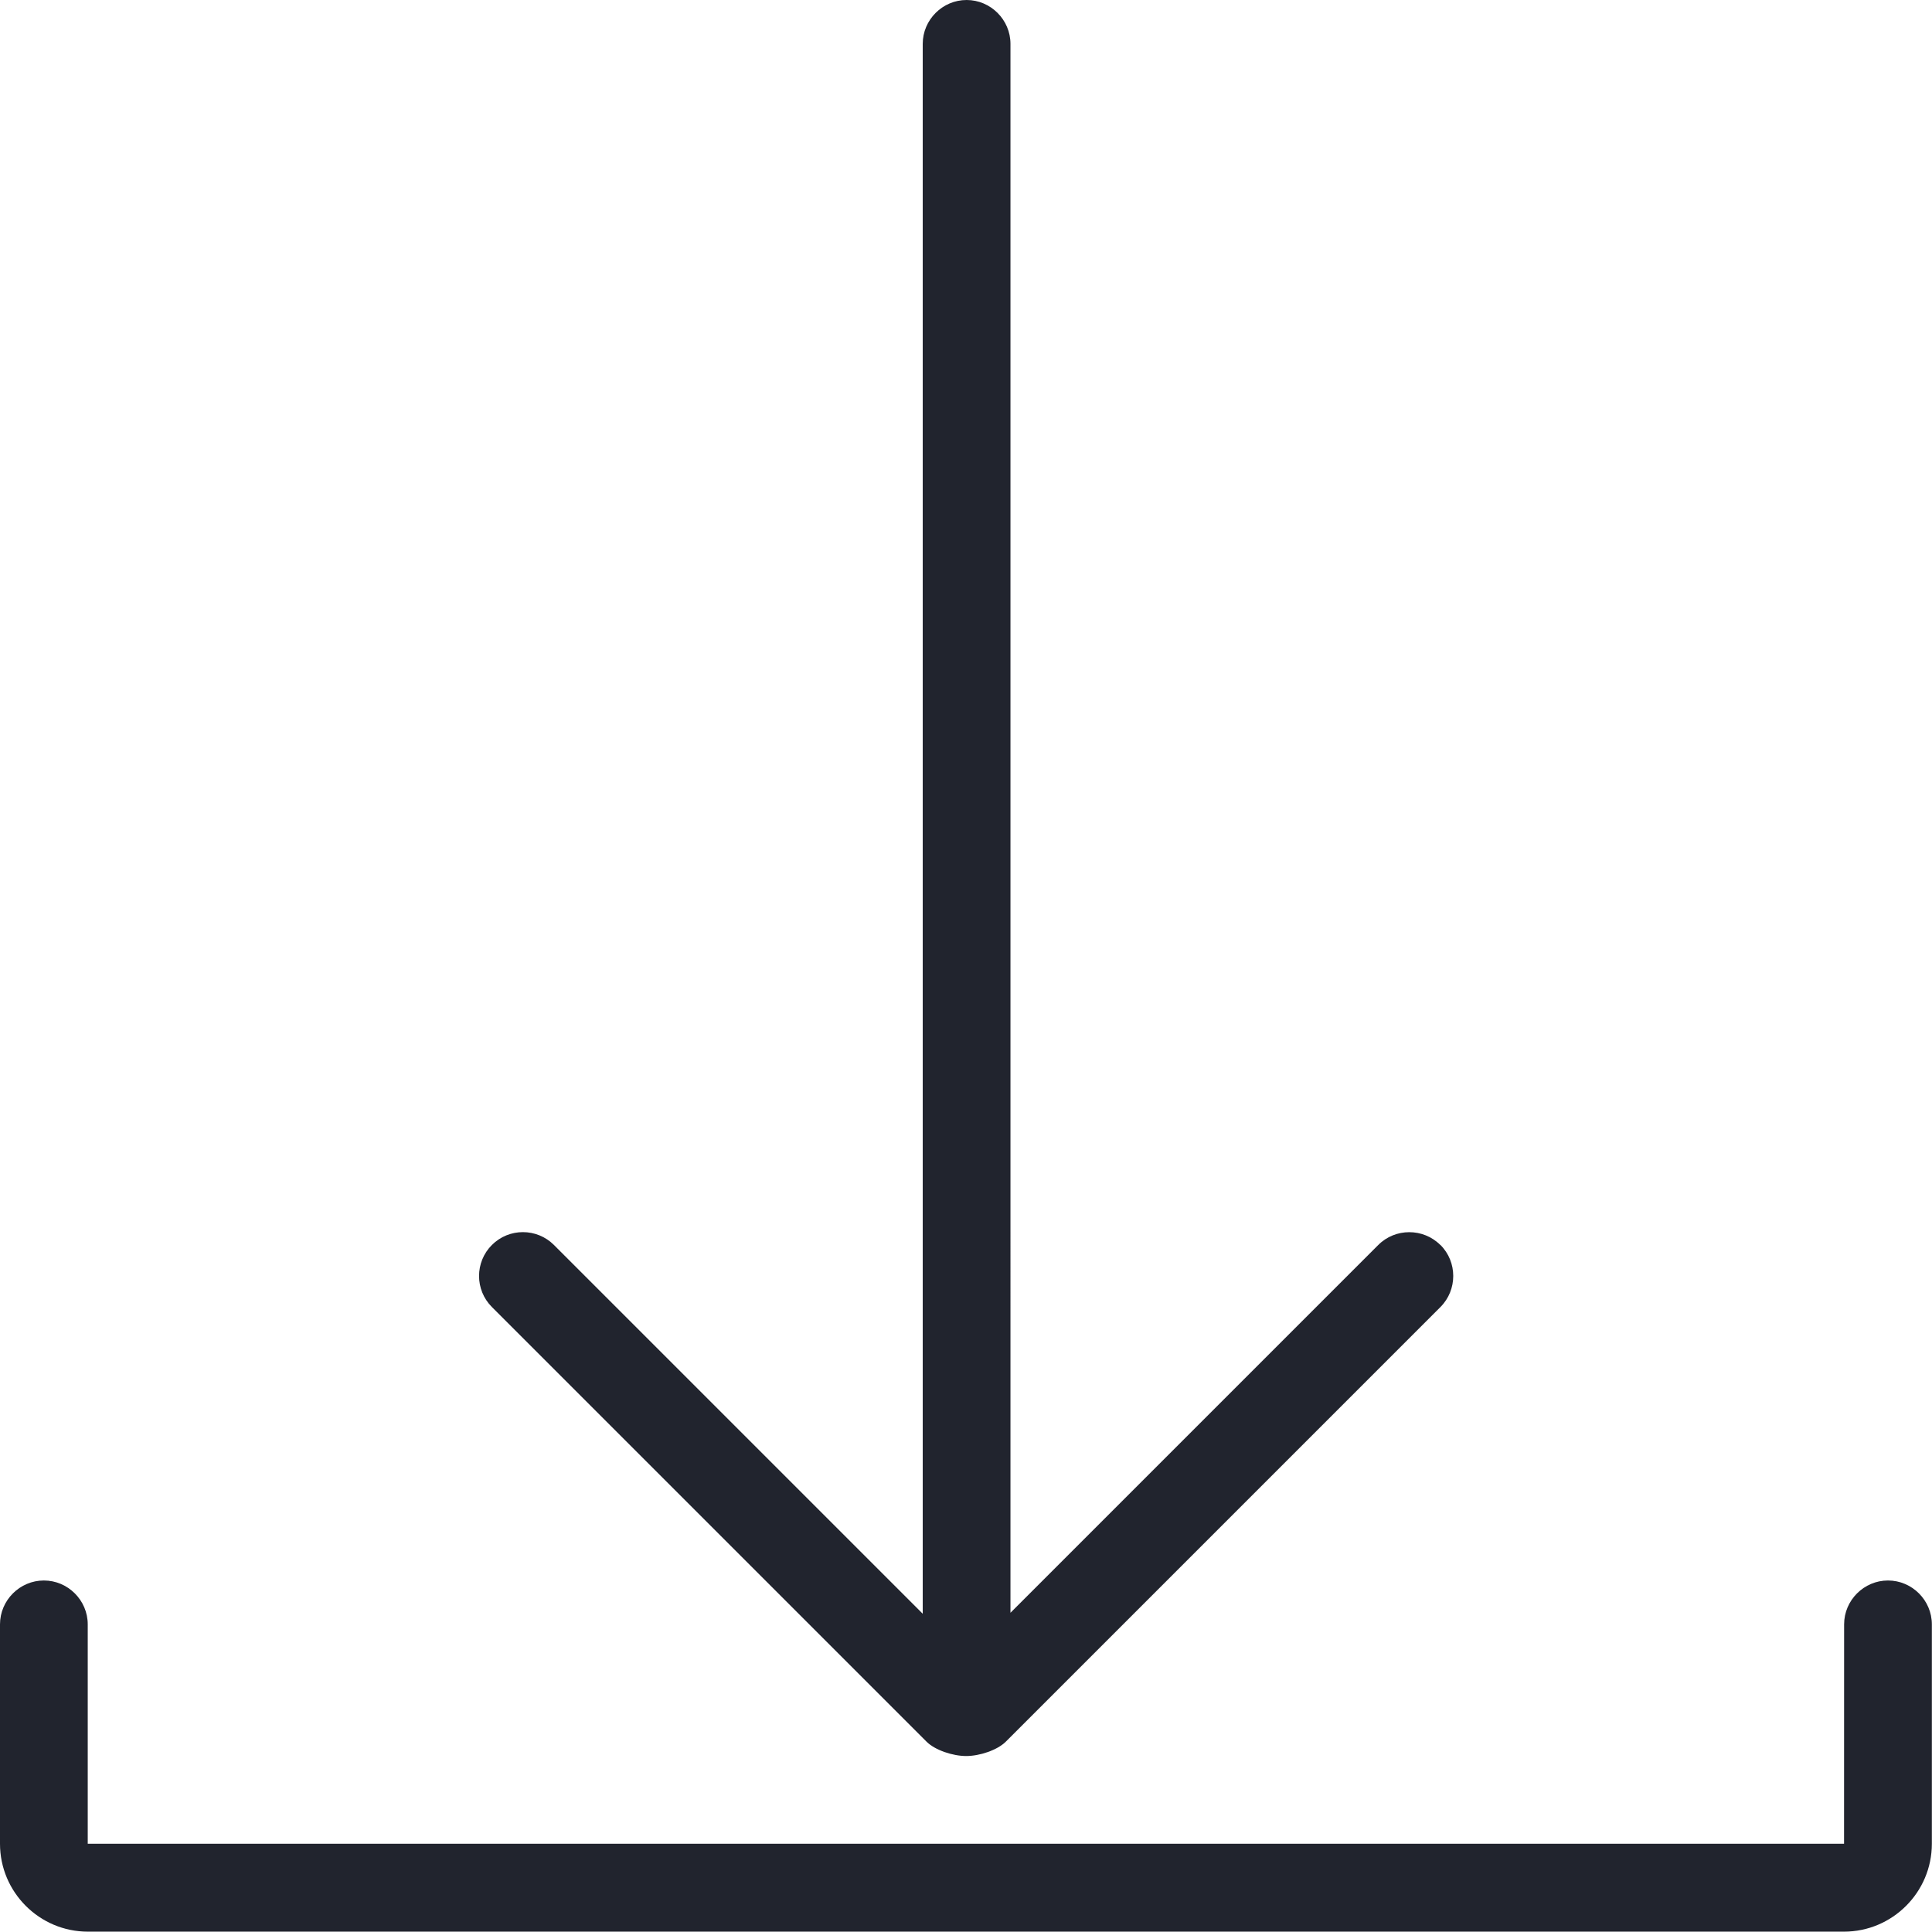
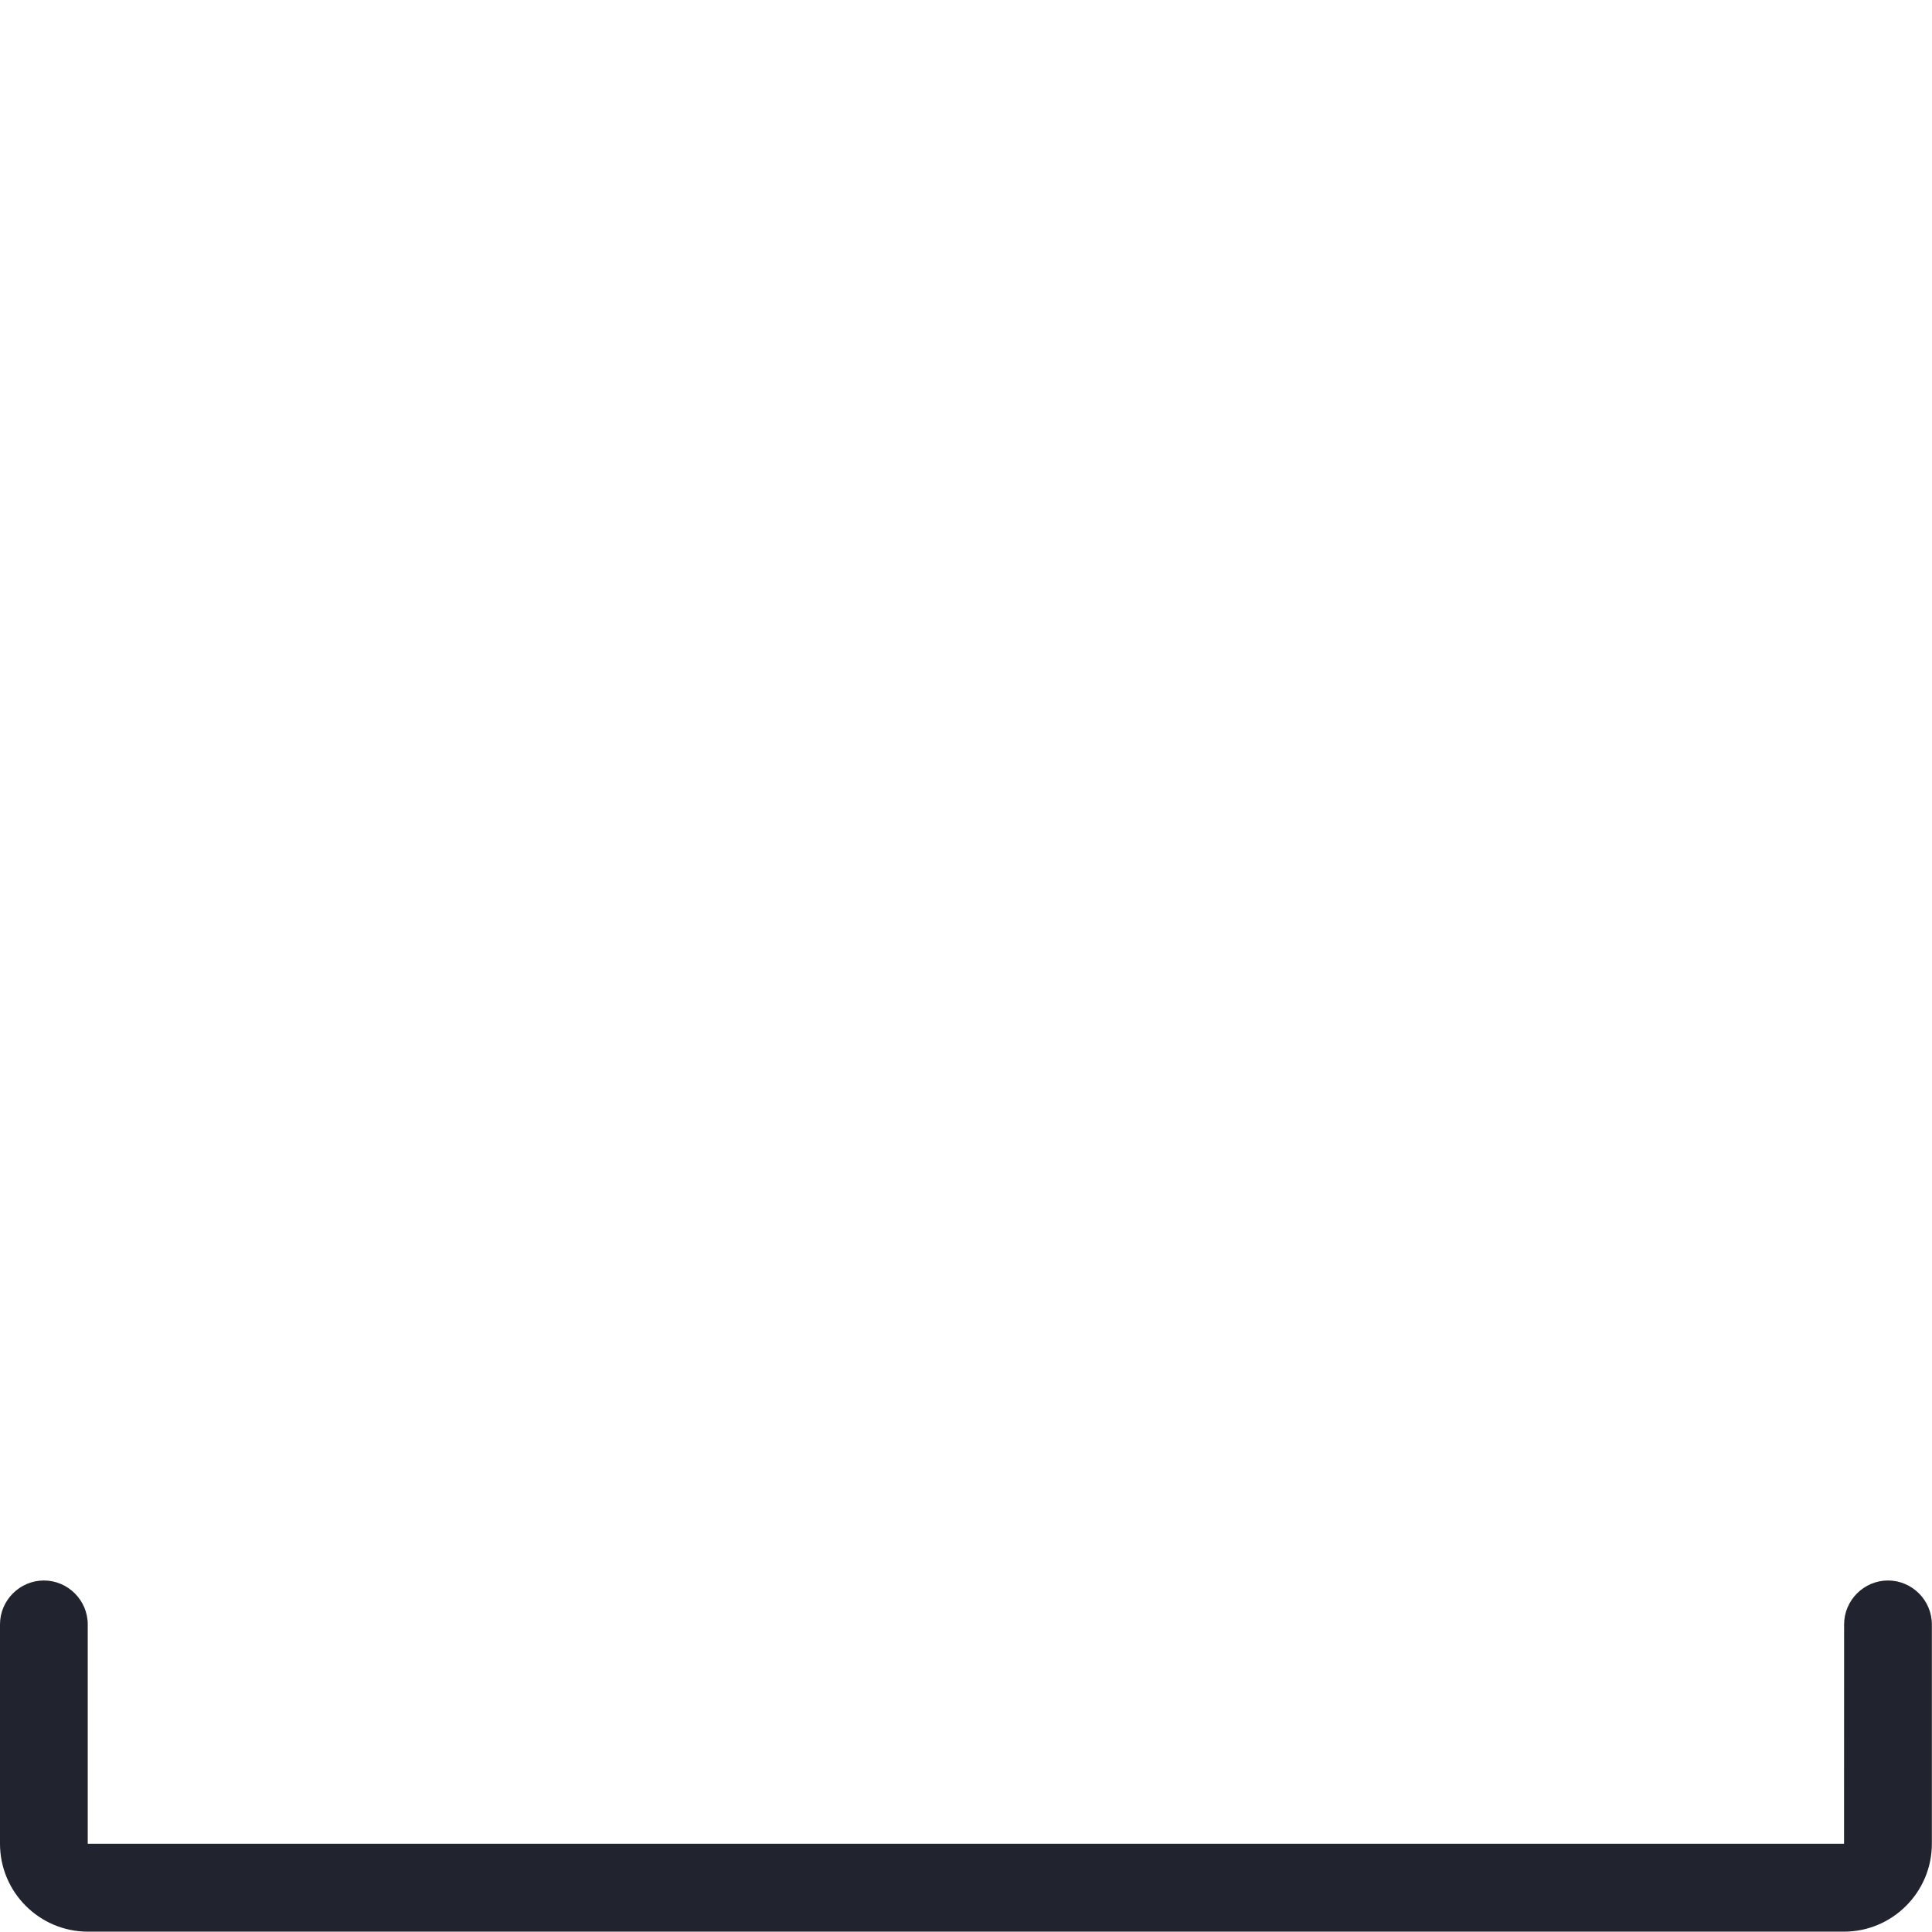
<svg xmlns="http://www.w3.org/2000/svg" id="Layer_2" viewBox="0 0 275.25 275.2">
  <defs>
    <style>.cls-1{fill:#21242e;}</style>
  </defs>
  <g id="Layer_1-2">
    <g>
      <path class="cls-1" d="M262.73,275.2H12.52c-6.9,0-12.52-5.62-12.52-12.52v-31.26c0-3.43,2.82-6.25,6.25-6.25s6.25,2.82,6.25,6.25v31.26h250.22s.01-31.26,.01-31.26c0-3.43,2.82-6.25,6.25-6.25s6.25,2.82,6.25,6.25v31.26c0,6.9-5.62,12.52-12.52,12.52Z" />
-       <path class="cls-1" d="M205.2,177.37c-2.43-2.43-6.42-2.43-8.84,0l-52.4,52.4V6.25c0-3.43-2.82-6.25-6.25-6.25s-6.25,2.82-6.25,6.25V229.91l-52.54-52.54c-2.44-2.44-6.4-2.44-8.84,0-2.44,2.44-2.44,6.4,0,8.84l61.92,61.92c1.22,1.22,3.75,2.05,5.65,2.05s4.43-.83,5.65-2.05l61.92-61.92c2.43-2.43,2.43-6.42,0-8.84Z" />
    </g>
  </g>
</svg>